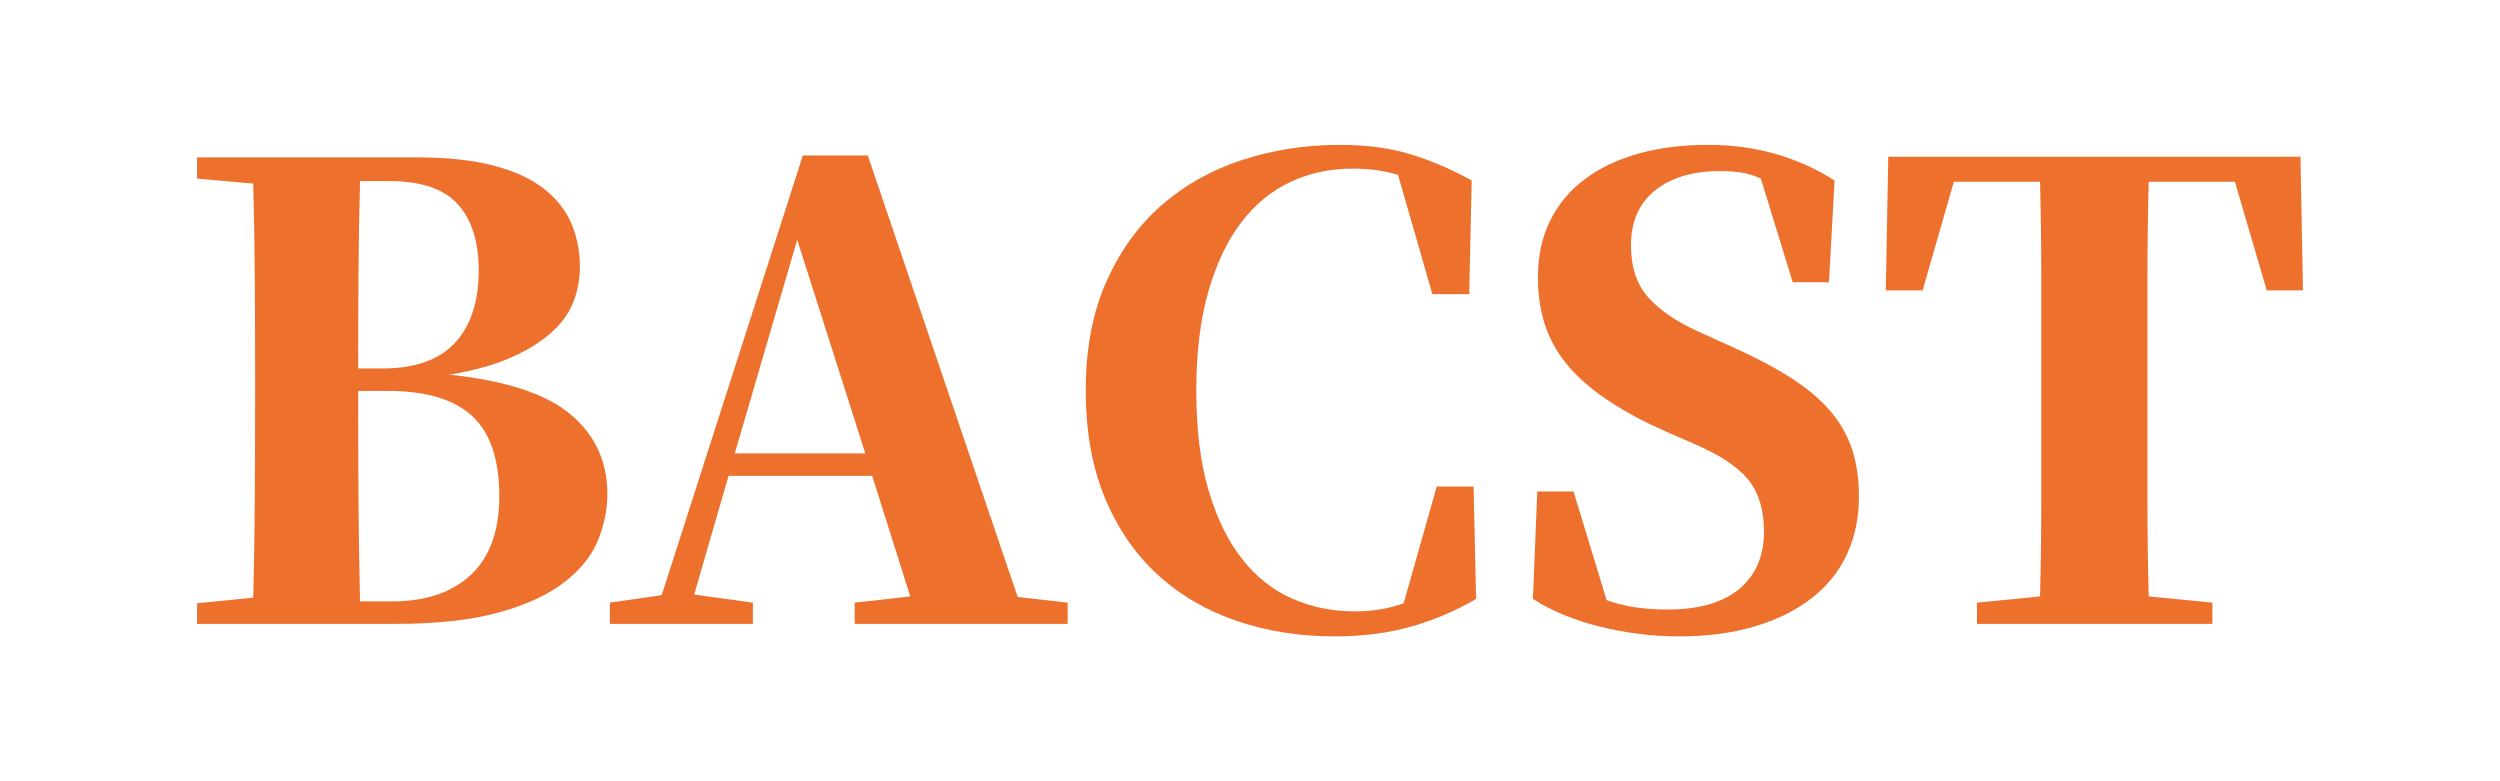
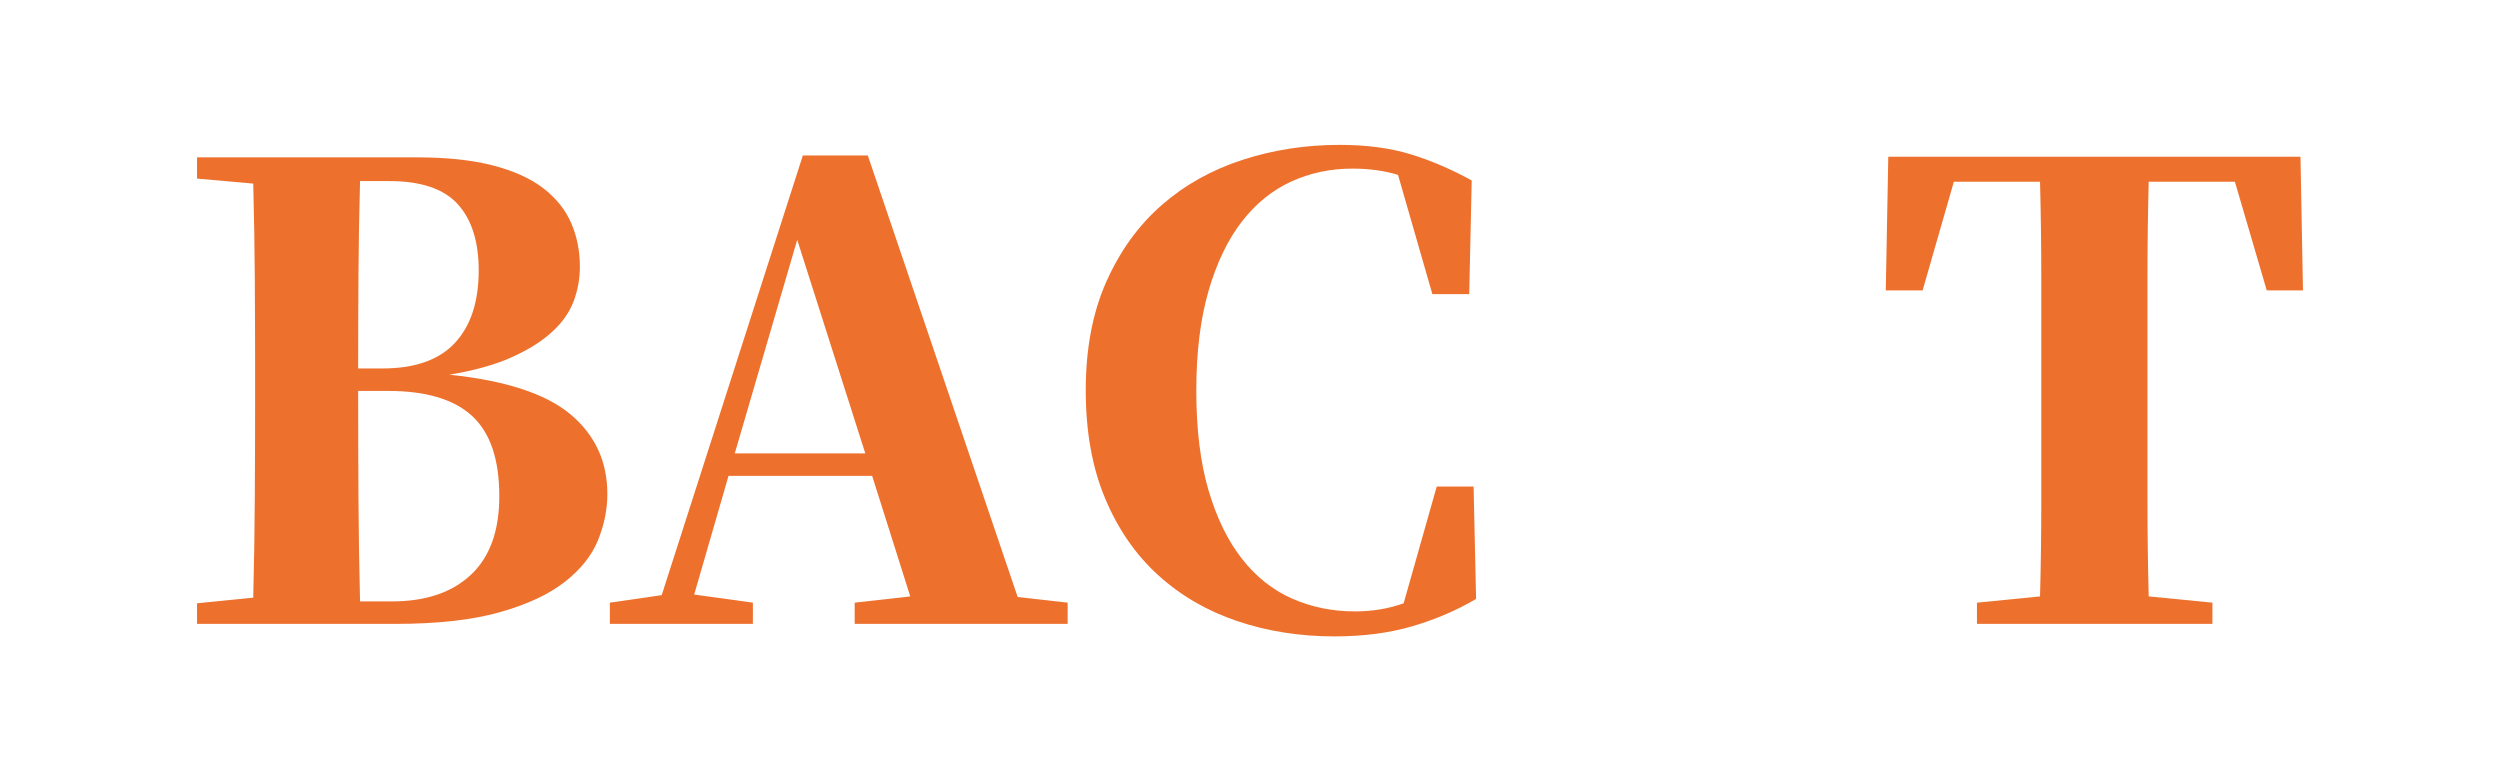
<svg xmlns="http://www.w3.org/2000/svg" xmlns:ns1="http://www.serif.com/" width="100%" height="100%" viewBox="0 0 320 100" version="1.1" xml:space="preserve" style="fill-rule:evenodd;clip-rule:evenodd;stroke-linejoin:round;stroke-miterlimit:2;">
  <g transform="matrix(1,0,0,1,-408.313,-327.078)">
    <g id="图层-1" ns1:id="图层 1">
      <g>
        <g transform="matrix(1,0,0,1,458.475,350.098)">
          <path d="M0,53.96C4.317,53.96 7.687,52.824 10.113,50.553C12.538,48.282 13.75,44.927 13.75,40.49C13.75,35.786 12.591,32.366 10.272,30.228C7.954,28.089 4.369,27.02 -0.48,27.02L-4.317,27.02C-4.317,31.832 -4.305,36.442 -4.278,40.851C-4.25,45.262 -4.184,49.631 -4.077,53.96L0,53.96ZM-4.077,0.16C-4.184,4.104 -4.25,8.048 -4.278,11.991C-4.305,15.936 -4.317,19.985 -4.317,24.142L-1.199,24.142C2.958,24.142 6.048,23.05 8.074,20.865C10.099,18.68 11.112,15.588 11.112,11.591C11.112,7.914 10.219,5.09 8.434,3.118C6.647,1.147 3.729,0.16 -0.32,0.16L-4.077,0.16ZM3.197,-2.878C7.034,-2.878 10.285,-2.531 12.951,-1.839C15.615,-1.145 17.759,-0.172 19.385,1.079C21.011,2.332 22.197,3.811 22.943,5.516C23.689,7.222 24.062,9.087 24.062,11.112C24.062,12.658 23.795,14.137 23.263,15.548C22.729,16.961 21.81,18.267 20.505,19.465C19.199,20.665 17.479,21.744 15.349,22.703C13.217,23.663 10.552,24.409 7.354,24.942C14.55,25.688 19.719,27.38 22.863,30.018C26.007,32.656 27.58,36.054 27.58,40.211C27.58,42.183 27.179,44.155 26.381,46.126C25.582,48.098 24.155,49.883 22.104,51.482C20.052,53.081 17.268,54.374 13.75,55.359C10.232,56.346 5.782,56.838 0.399,56.838L-24.941,56.838L-24.941,54.2L-17.747,53.481C-17.641,49.263 -17.575,45.008 -17.548,40.711C-17.522,36.414 -17.507,32.105 -17.507,27.78L-17.507,24.898C-17.507,20.789 -17.522,16.707 -17.548,12.649C-17.575,8.592 -17.641,4.536 -17.747,0.48L-24.941,-0.16L-24.941,-2.878L3.197,-2.878Z" style="fill:rgb(237,112,45);fill-rule:nonzero;" />
        </g>
        <g transform="matrix(1,0,0,1,519.071,368.804)">
          <path d="M0,16.308L-8.714,-11.032L-16.708,16.308L0,16.308ZM25.901,35.414L25.901,38.132L-1.359,38.132L-1.359,35.414L5.756,34.615L0.879,19.186L-17.507,19.186L-21.903,34.375L-14.389,35.414L-14.389,38.132L-32.695,38.132L-32.695,35.414L-26.06,34.454L-7.994,-21.824L0.32,-21.824L19.506,34.694L25.901,35.414Z" style="fill:rgb(237,112,45);fill-rule:nonzero;" />
        </g>
        <g transform="matrix(1,0,0,1,597.252,350.419)">
          <path d="M0,53.32C-2.452,54.769 -5.155,55.931 -8.113,56.805C-11.072,57.678 -14.417,58.117 -18.146,58.117C-22.57,58.117 -26.713,57.463 -30.576,56.158C-34.441,54.853 -37.812,52.894 -40.69,50.282C-43.567,47.672 -45.834,44.394 -47.485,40.45C-49.138,36.506 -49.963,31.896 -49.963,26.62C-49.963,21.291 -49.083,16.654 -47.325,12.71C-45.566,8.766 -43.207,5.503 -40.249,2.917C-37.292,0.333 -33.842,-1.6 -29.898,-2.879C-25.955,-4.157 -21.824,-4.797 -17.507,-4.797C-14.044,-4.797 -11.006,-4.397 -8.393,-3.598C-5.783,-2.798 -3.171,-1.679 -0.56,-0.241L-0.879,14.308L-5.595,14.308L-9.992,-0.96C-11.751,-1.492 -13.697,-1.759 -15.828,-1.759C-18.653,-1.759 -21.278,-1.2 -23.703,-0.083C-26.127,1.035 -28.233,2.751 -30.017,5.066C-31.804,7.381 -33.215,10.334 -34.255,13.927C-35.293,17.519 -35.813,21.763 -35.813,26.66C-35.813,31.61 -35.293,35.854 -34.255,39.393C-33.215,42.933 -31.79,45.859 -29.977,48.174C-28.167,50.489 -26.02,52.192 -23.542,53.282C-21.064,54.374 -18.386,54.918 -15.508,54.918C-13.27,54.918 -11.191,54.573 -9.272,53.88L-5.036,38.931L-0.32,38.931L0,53.32Z" style="fill:rgb(237,112,45);fill-rule:nonzero;" />
        </g>
        <g transform="matrix(1,0,0,1,629.948,382.714)">
-           <path d="M0,-11.272C2.984,-9.939 5.516,-8.607 7.594,-7.275C9.673,-5.942 11.352,-4.529 12.63,-3.038C13.909,-1.546 14.842,0.093 15.429,1.878C16.014,3.664 16.308,5.676 16.308,7.914C16.308,10.579 15.814,13.004 14.828,15.189C13.842,17.374 12.364,19.253 10.391,20.824C8.419,22.397 5.995,23.622 3.117,24.502C0.24,25.381 -3.065,25.821 -6.796,25.821C-10.101,25.821 -13.431,25.407 -16.788,24.582C-20.145,23.756 -23.024,22.571 -25.421,21.024L-24.862,7.274L-20.225,7.274L-15.988,21.184C-14.764,21.611 -13.538,21.917 -12.311,22.104C-11.085,22.291 -9.7,22.383 -8.155,22.383C-4.157,22.383 -1.107,21.504 0.998,19.745C3.104,17.986 4.157,15.536 4.157,12.39C4.157,9.673 3.503,7.488 2.198,5.835C0.891,4.184 -1.359,2.665 -4.557,1.279L-8.395,-0.4C-11.059,-1.572 -13.418,-2.825 -15.469,-4.157C-17.522,-5.489 -19.24,-6.928 -20.625,-8.474C-22.012,-10.019 -23.051,-11.751 -23.742,-13.67C-24.436,-15.589 -24.782,-17.747 -24.782,-20.145C-24.782,-22.863 -24.262,-25.274 -23.223,-27.38C-22.185,-29.485 -20.705,-31.257 -18.786,-32.696C-16.867,-34.135 -14.577,-35.226 -11.911,-35.974C-9.248,-36.719 -6.289,-37.093 -3.038,-37.093C0.106,-37.093 3.038,-36.693 5.756,-35.894C8.473,-35.094 10.951,-33.975 13.189,-32.536L12.471,-19.506L7.834,-19.506L3.756,-32.776C2.957,-33.148 2.145,-33.402 1.319,-33.535C0.492,-33.668 -0.428,-33.736 -1.439,-33.736C-4.956,-33.736 -7.742,-32.909 -9.794,-31.257C-11.845,-29.605 -12.871,-27.26 -12.871,-24.223C-12.871,-21.451 -12.139,-19.239 -10.673,-17.588C-9.208,-15.935 -7.063,-14.47 -4.238,-13.191L0,-11.272Z" style="fill:rgb(237,112,45);fill-rule:nonzero;" />
-         </g>
+           </g>
        <g transform="matrix(1,0,0,1,683.347,403.738)">
          <path d="M0,-53.4C-0.107,-49.243 -0.159,-45.099 -0.159,-40.969L-0.159,-12.63C-0.159,-8.525 -0.107,-4.422 0,-0.319L8.155,0.48L8.155,3.198L-21.983,3.198L-21.983,0.48L-13.909,-0.319C-13.802,-4.316 -13.749,-8.366 -13.749,-12.47L-13.749,-40.929C-13.749,-45.086 -13.802,-49.243 -13.909,-53.4L-24.941,-53.4L-28.938,-39.49L-33.654,-39.49L-33.334,-56.598L19.427,-56.598L19.746,-39.49L15.109,-39.49L11.032,-53.4L0,-53.4Z" style="fill:rgb(237,112,45);fill-rule:nonzero;" />
        </g>
      </g>
    </g>
  </g>
</svg>